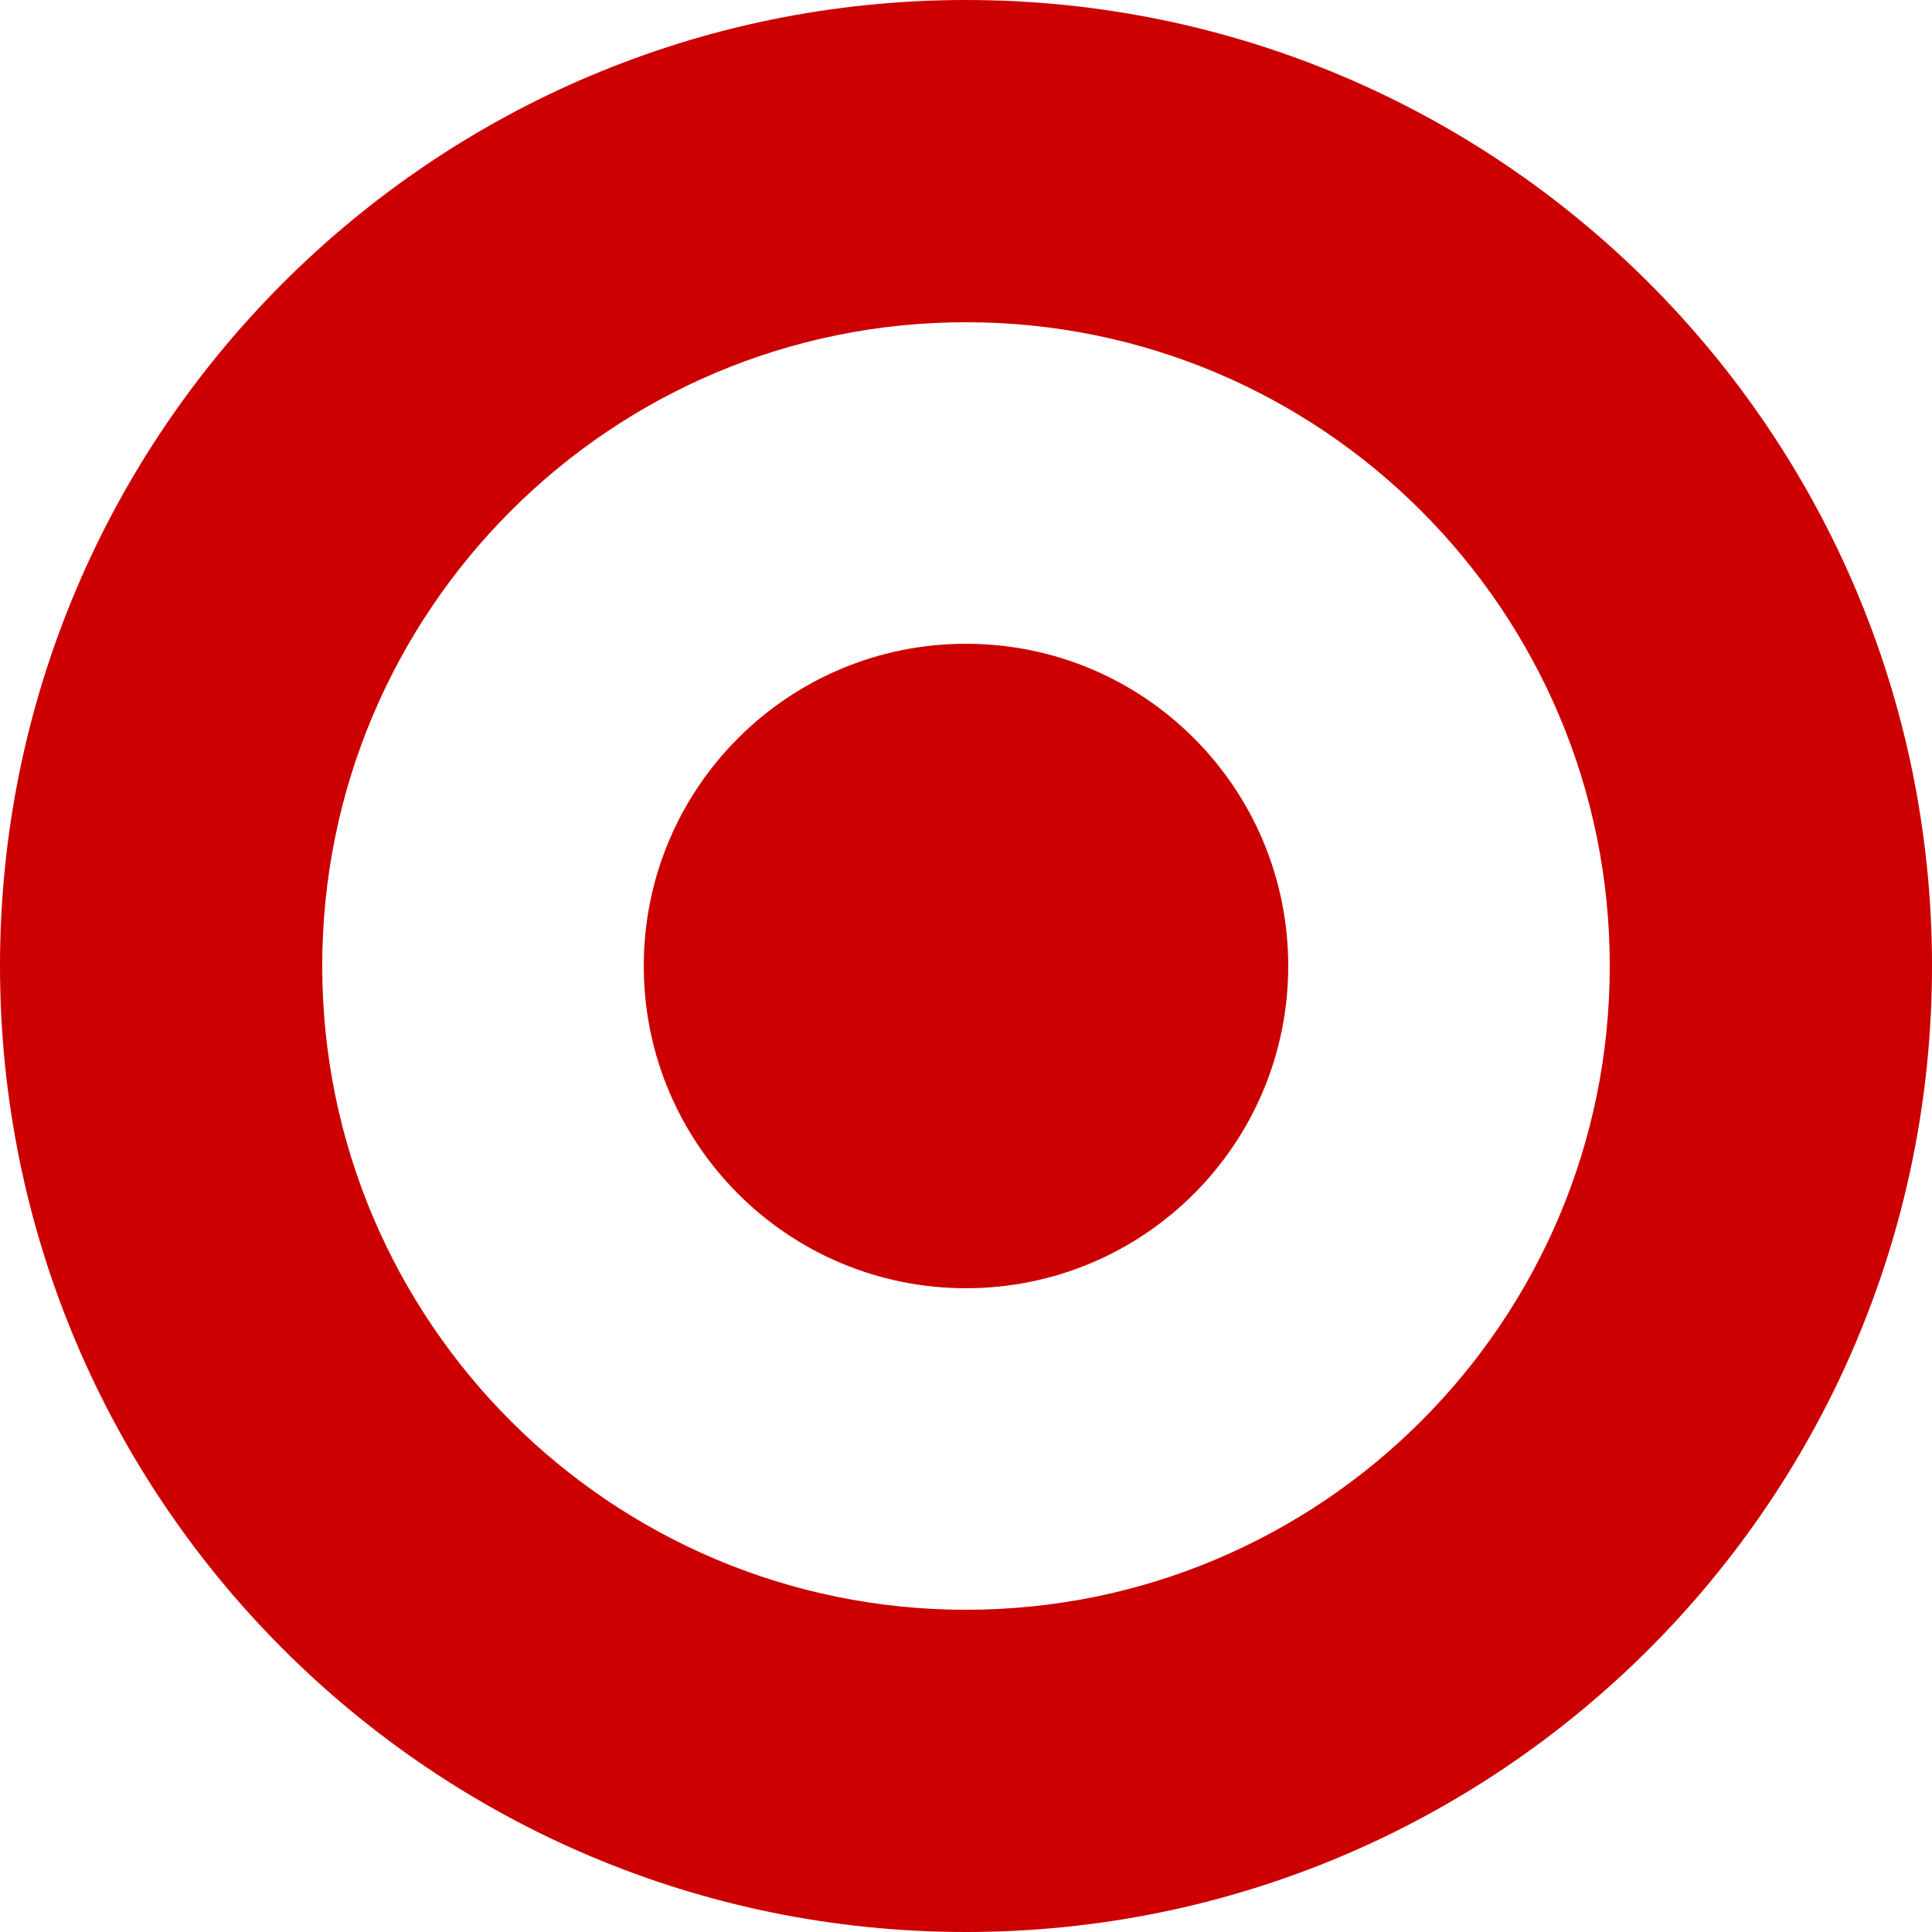
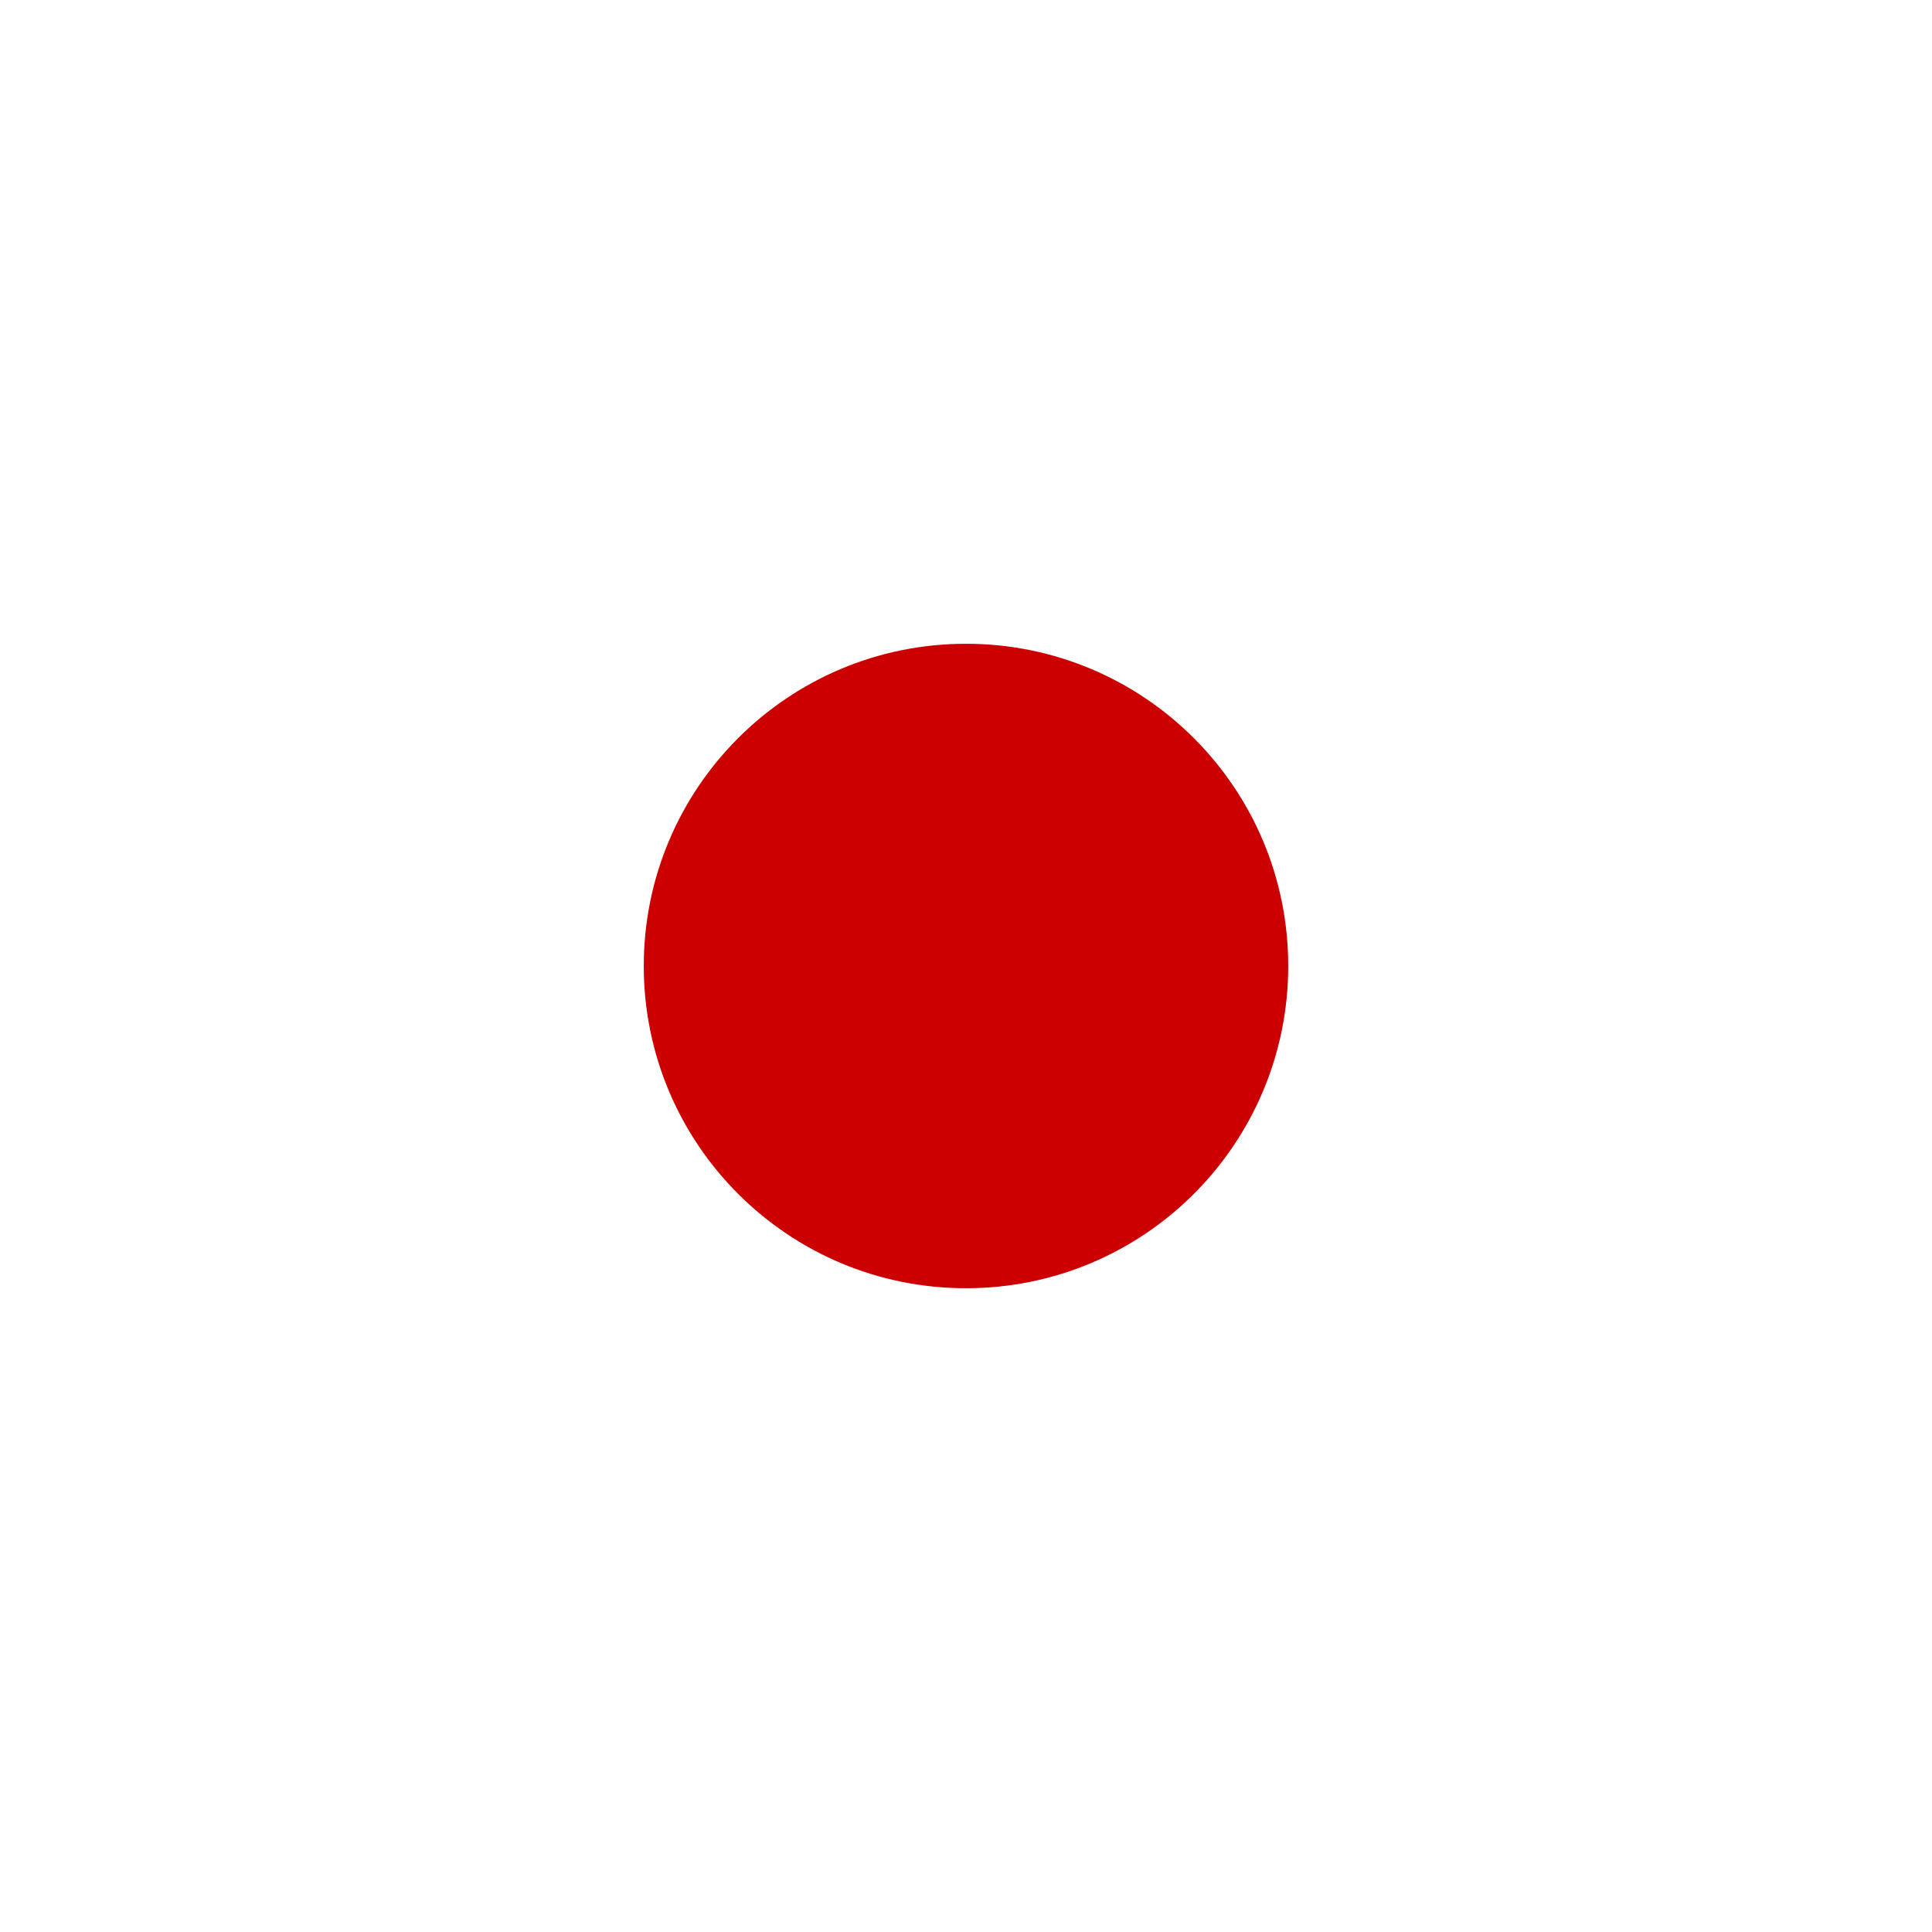
<svg xmlns="http://www.w3.org/2000/svg" viewBox="0 0 28 28">
  <path fill="#c00" d="M14 18.67c2.58 0 4.67-2.09 4.67-4.67S16.58 9.33 14 9.33 9.33 11.42 9.33 14s2.09 4.67 4.67 4.67" />
-   <path fill="#c00" fill-rule="evenodd" d="M28 14c0 7.73-6.27 14-14 14S0 21.73 0 14 6.27 0 14 0s14 6.27 14 14m-4.67 0c0 5.15-4.18 9.33-9.33 9.33S4.67 19.15 4.67 14 8.85 4.67 14 4.67s9.33 4.18 9.33 9.33" />
</svg>